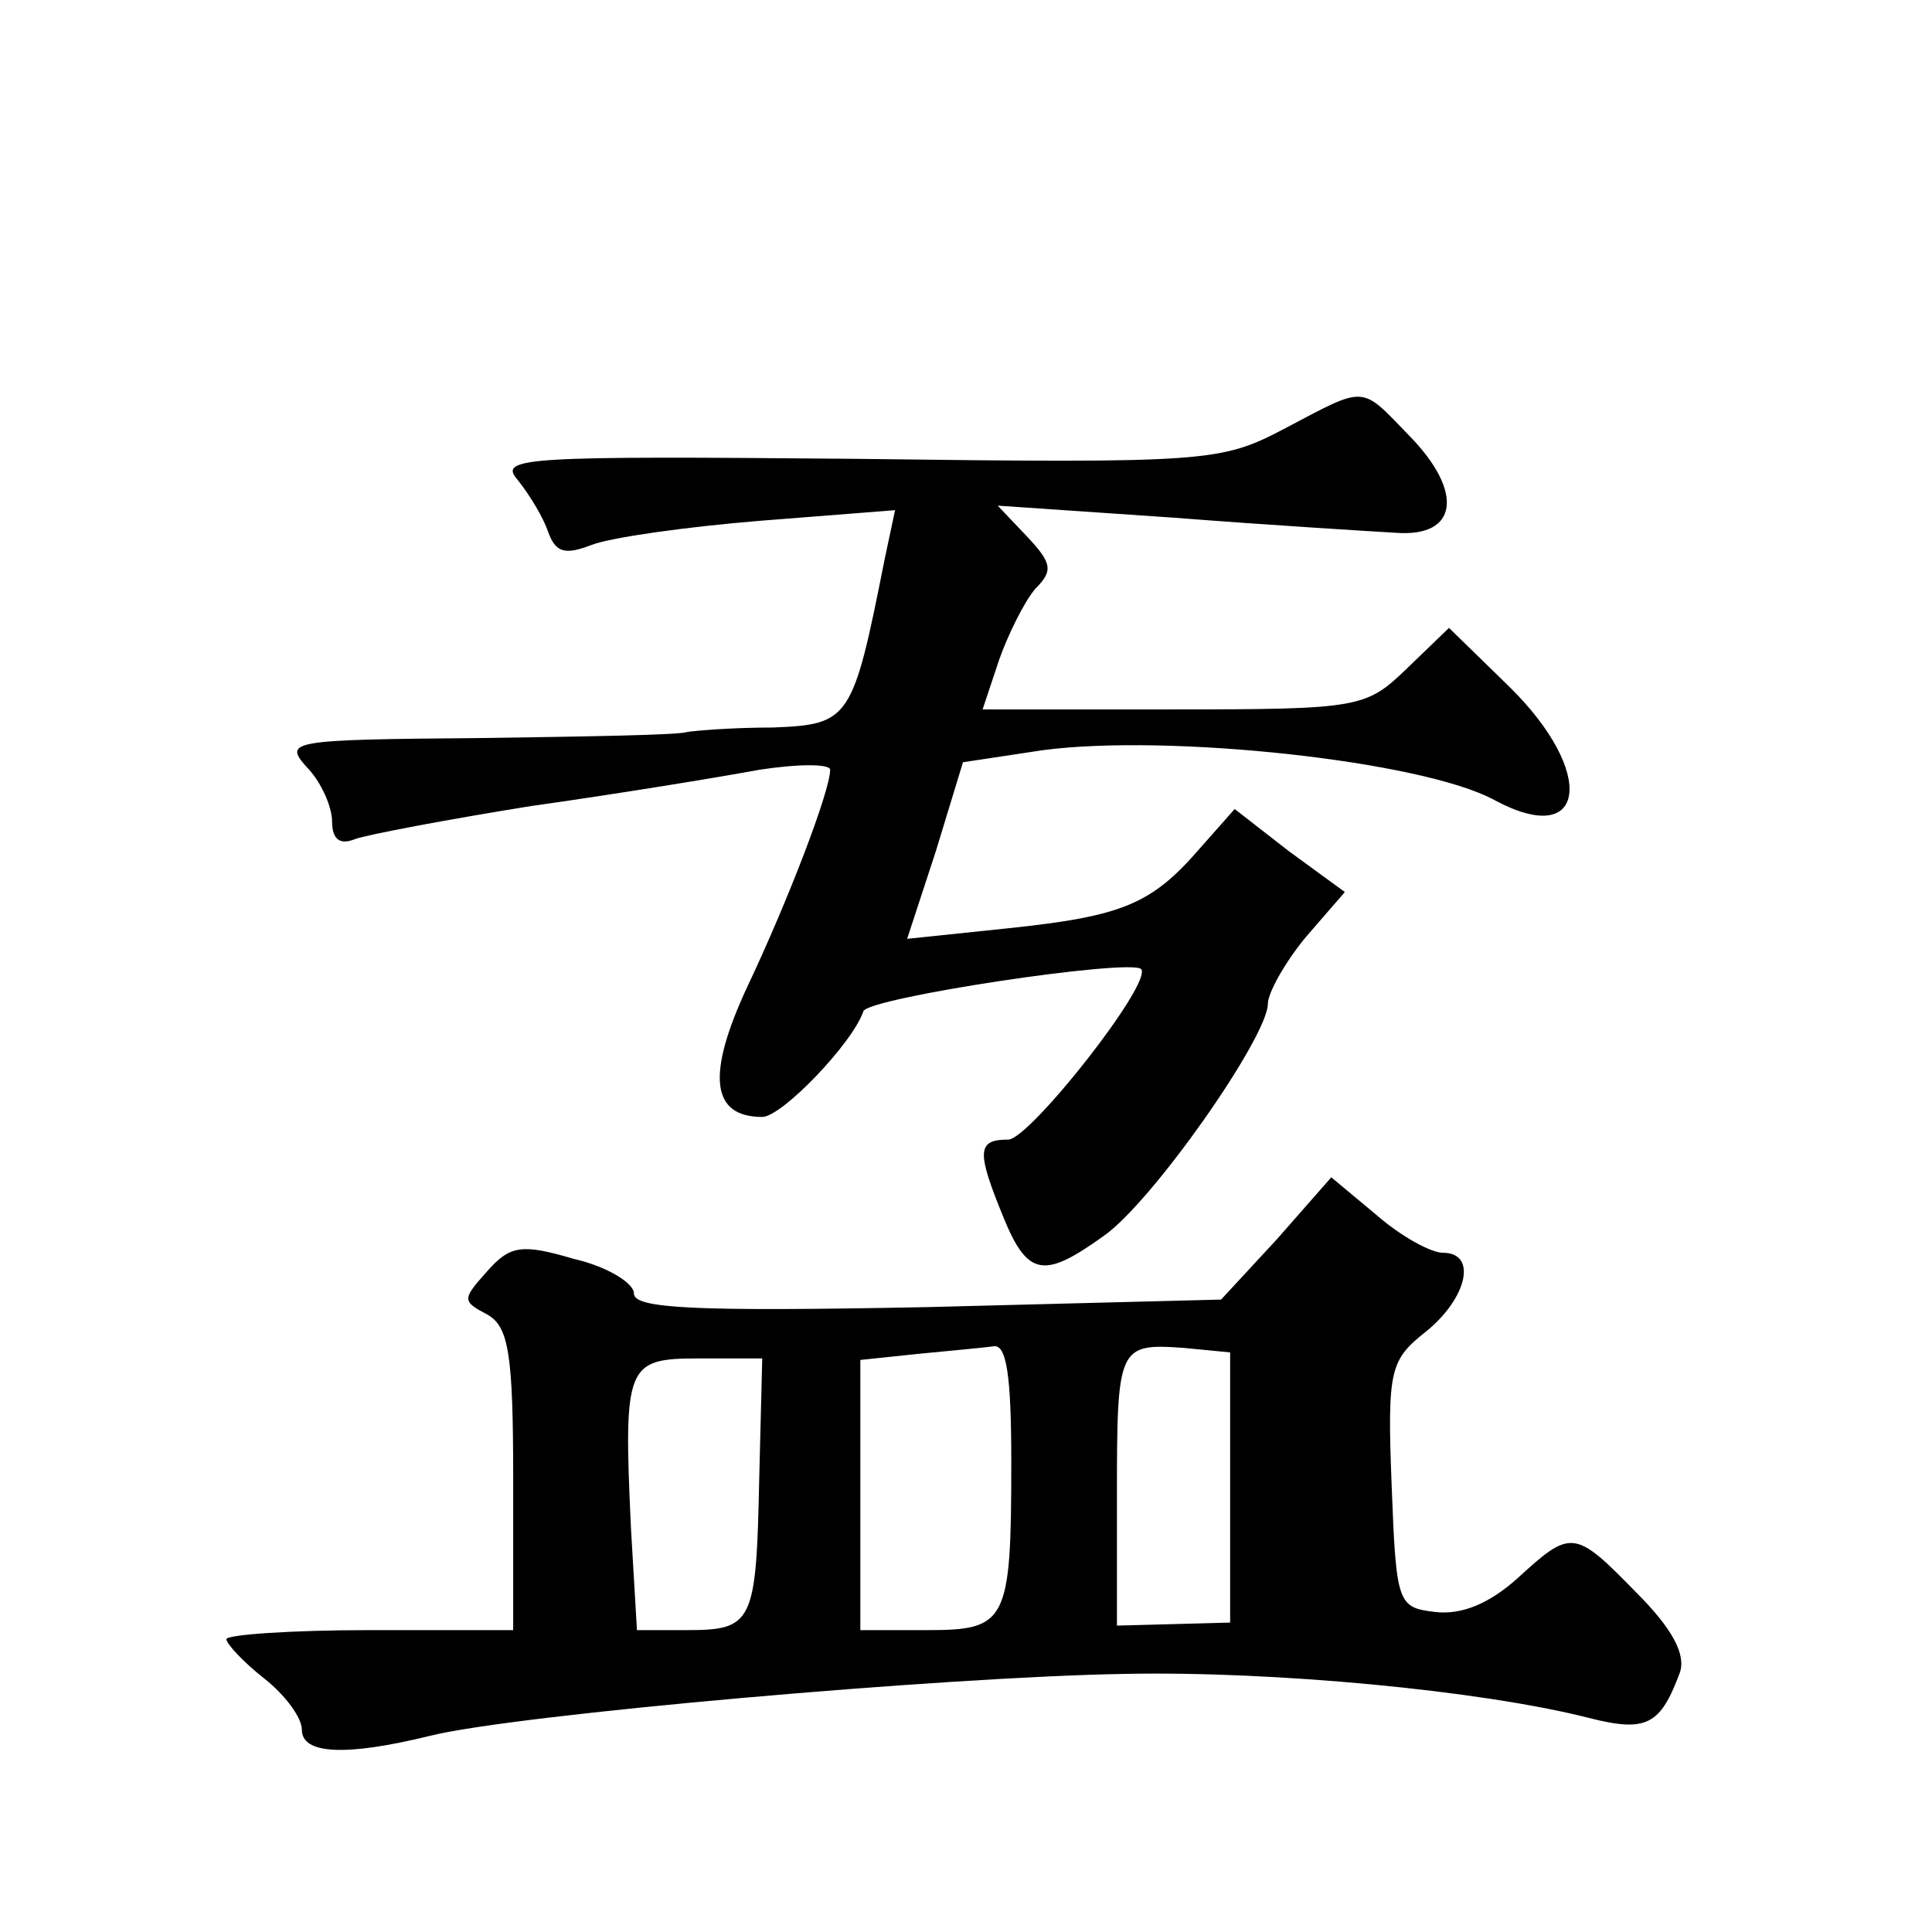
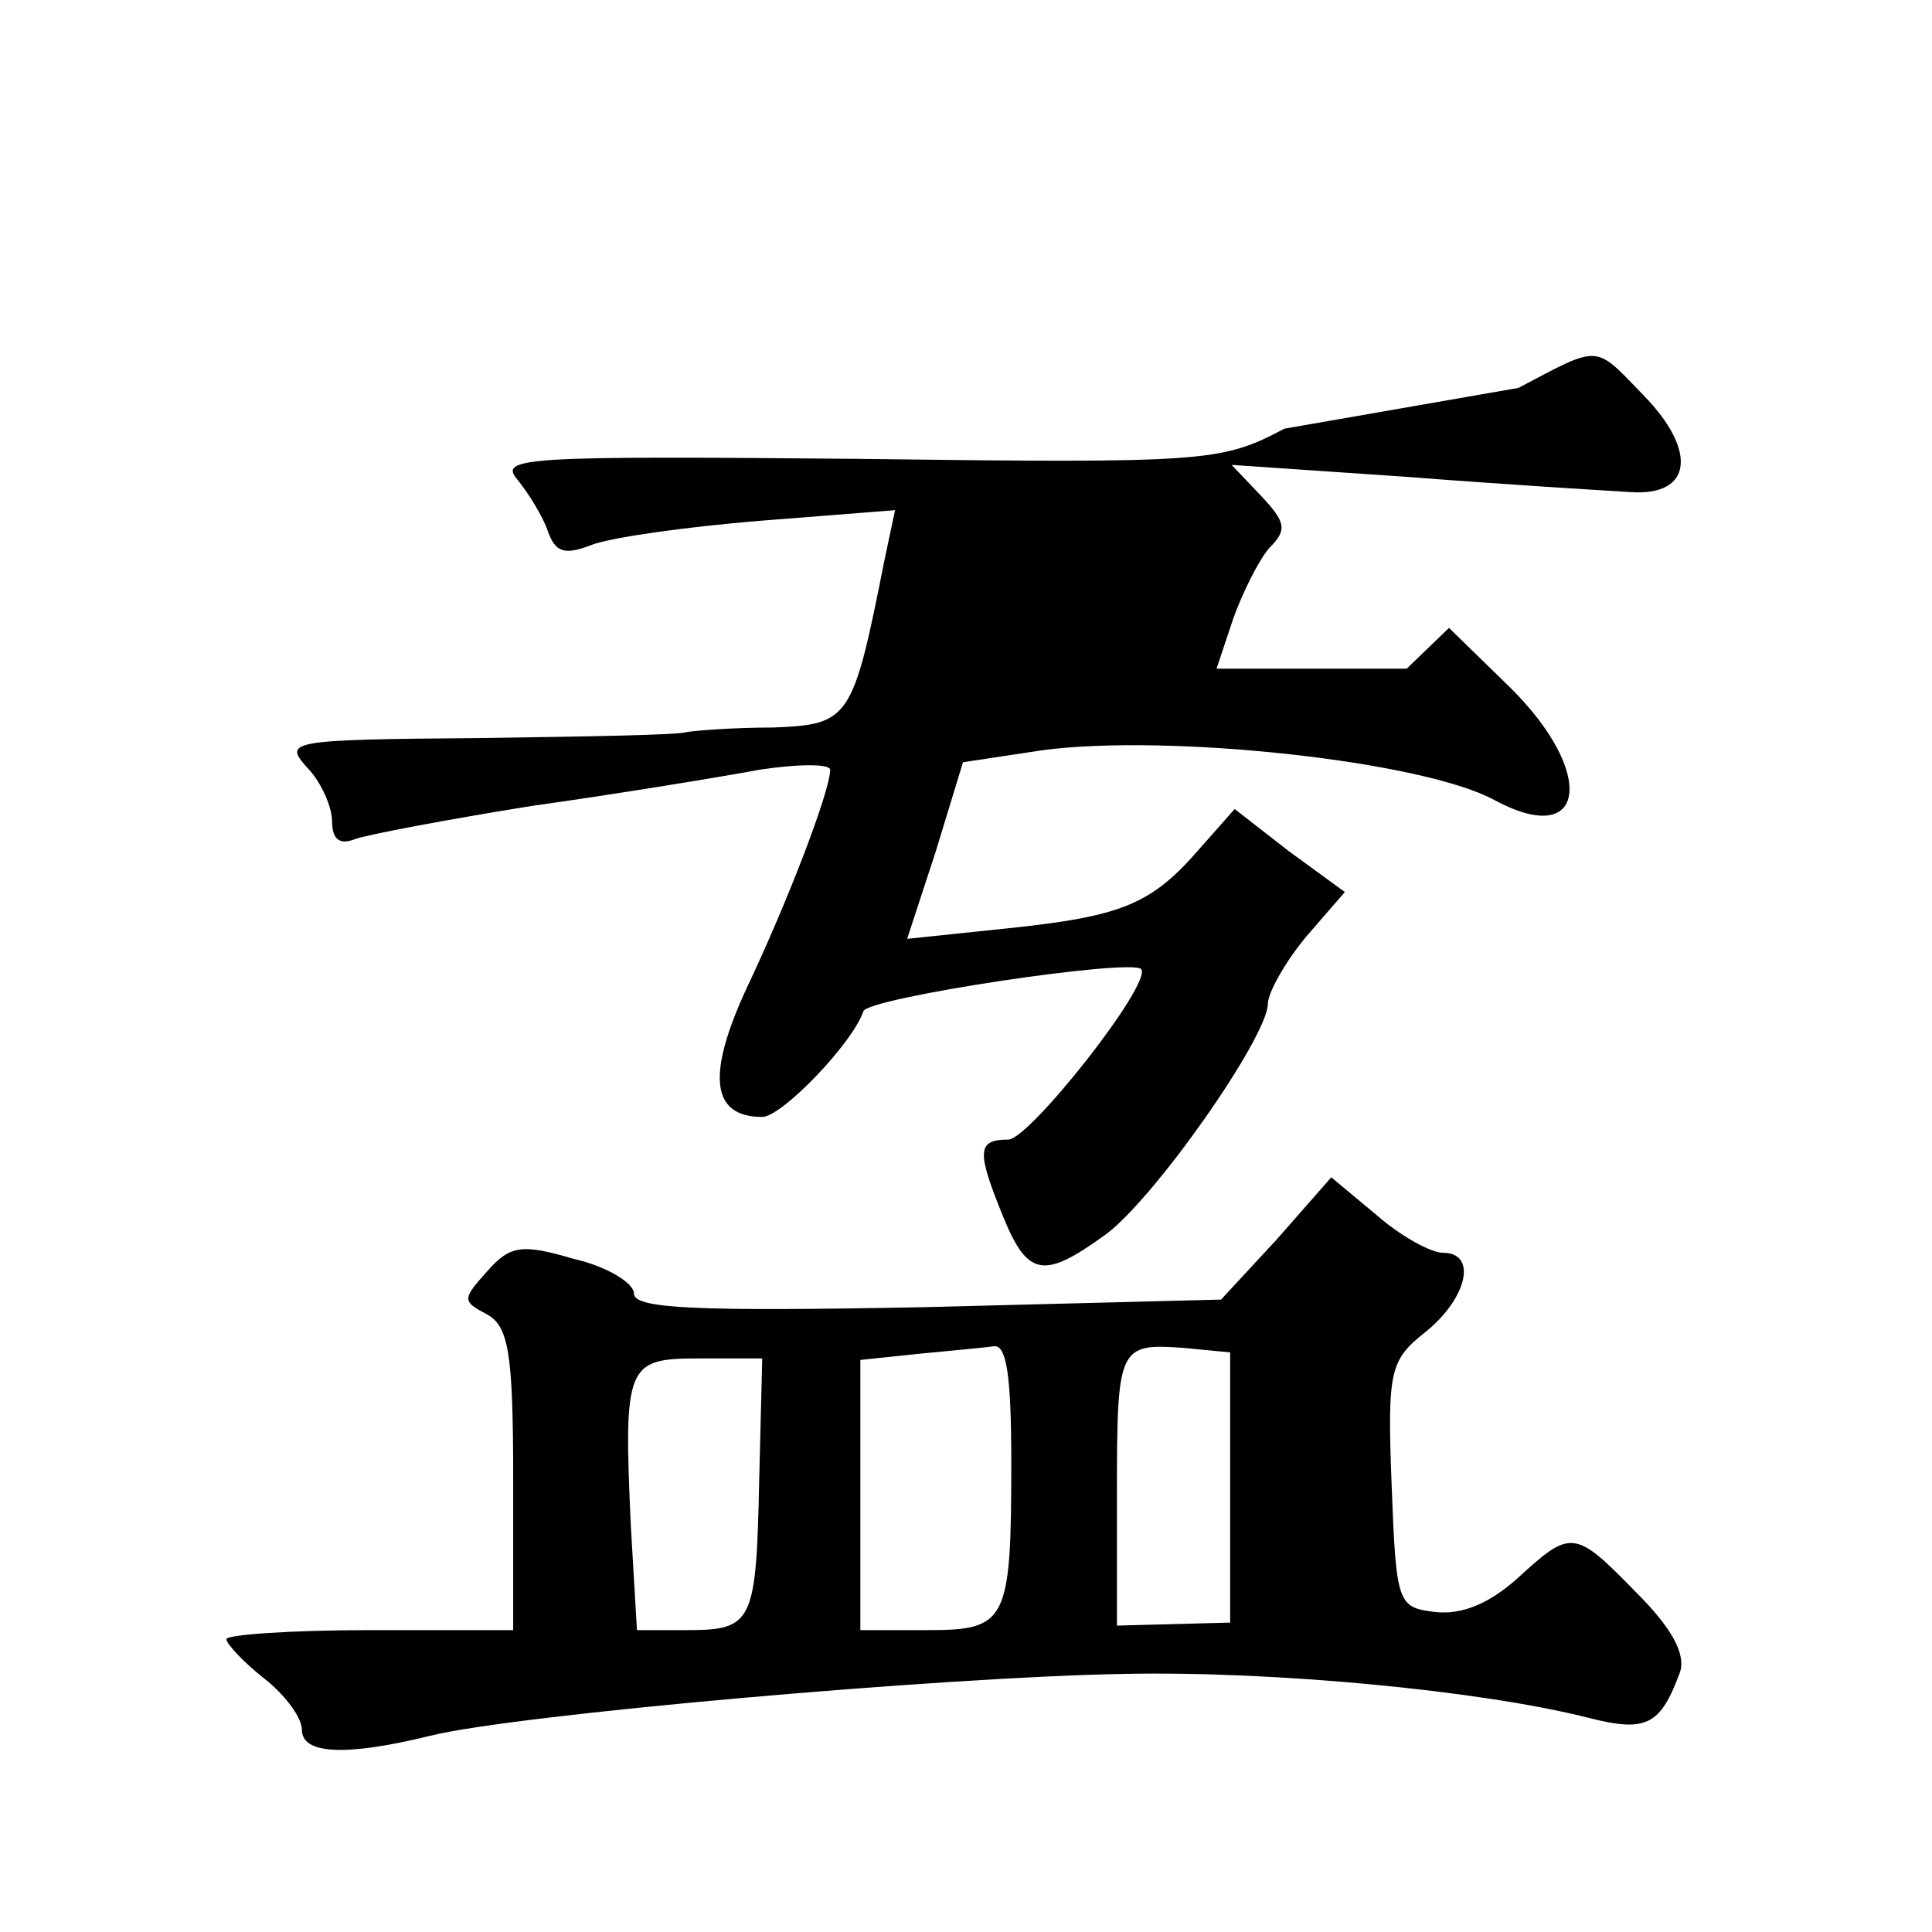
<svg xmlns="http://www.w3.org/2000/svg" version="1.0" width="128pt" height="128pt" viewBox="0 0 128 128" preserveAspectRatio="xMidYMid meet">
  <g transform="translate(0,128) scale(0.1,-0.1)" fill="#0" stroke="none">
-     <path d="M851 996 c-42 -22 -50 -23 -283 -20 -222 2 -238 1 -225 -14 8 -10 17 -25 20 -34 5 -14 11 -16 29 -9 13 5 63 12 112 16 l89 7 -7 -33 c-21 -106 -23 -109 -74 -111 -26 0 -51 -2 -57 -3 -5 -2 -68 -3 -139 -4 -124 -1 -128 -2 -113 -19 10 -10 17 -27 17 -36 0 -12 5 -16 15 -12 8 3 61 13 117 22 57 8 124 19 151 24 26 4 47 4 47 0 0 -14 -28 -87 -55 -144 -27 -58 -24 -86 10 -86 13 0 60 49 67 70 3 9 176 35 184 28 8 -9 -74 -113 -88 -113 -21 0 -21 -8 -3 -52 16 -39 27 -40 66 -12 32 22 109 132 109 154 0 7 11 27 25 44 l26 30 -37 27 -36 28 -23 -26 c-32 -37 -51 -45 -127 -53 l-67 -7 19 58 18 59 53 8 c83 11 251 -7 299 -33 61 -33 68 18 10 75 l-40 39 -28 -27 c-27 -26 -31 -27 -155 -27 l-126 0 11 33 c6 17 17 39 24 47 12 12 11 17 -6 35 l-19 20 117 -8 c64 -5 130 -9 147 -10 41 -3 45 27 9 64 -33 34 -28 34 -83 5z M846 459 l-37 -40 -195 -5 c-154 -3 -194 -1 -194 9 0 7 -18 18 -40 23 -34 10 -42 9 -57 -8 -17 -19 -17 -20 0 -29 14 -8 17 -26 17 -109 l0 -100 -95 0 c-52 0 -95 -3 -95 -6 0 -3 11 -15 25 -26 14 -11 25 -26 25 -34 0 -16 28 -18 85 -4 56 14 340 39 460 41 99 2 236 -11 307 -29 39 -10 48 -5 61 30 4 12 -5 29 -29 53 -41 42 -43 42 -79 9 -18 -16 -36 -24 -54 -22 -25 3 -26 5 -29 84 -3 77 -1 83 23 102 27 22 34 52 11 52 -8 0 -28 11 -44 25 l-30 25 -36 -41z m-176 -148 c0 -106 -3 -111 -56 -111 l-44 0 0 89 0 90 38 4 c20 2 43 4 50 5 9 2 12 -20 12 -77z m145 -16 l0 -90 -37 -1 -38 -1 0 87 c0 98 1 100 44 97 l31 -3 0 -89z m-312 5 c-2 -95 -4 -100 -48 -100 l-33 0 -4 68 c-5 108 -3 112 45 112 l42 0 -2 -80z" />
+     <path d="M851 996 c-42 -22 -50 -23 -283 -20 -222 2 -238 1 -225 -14 8 -10 17 -25 20 -34 5 -14 11 -16 29 -9 13 5 63 12 112 16 l89 7 -7 -33 c-21 -106 -23 -109 -74 -111 -26 0 -51 -2 -57 -3 -5 -2 -68 -3 -139 -4 -124 -1 -128 -2 -113 -19 10 -10 17 -27 17 -36 0 -12 5 -16 15 -12 8 3 61 13 117 22 57 8 124 19 151 24 26 4 47 4 47 0 0 -14 -28 -87 -55 -144 -27 -58 -24 -86 10 -86 13 0 60 49 67 70 3 9 176 35 184 28 8 -9 -74 -113 -88 -113 -21 0 -21 -8 -3 -52 16 -39 27 -40 66 -12 32 22 109 132 109 154 0 7 11 27 25 44 l26 30 -37 27 -36 28 -23 -26 c-32 -37 -51 -45 -127 -53 l-67 -7 19 58 18 59 53 8 c83 11 251 -7 299 -33 61 -33 68 18 10 75 l-40 39 -28 -27 l-126 0 11 33 c6 17 17 39 24 47 12 12 11 17 -6 35 l-19 20 117 -8 c64 -5 130 -9 147 -10 41 -3 45 27 9 64 -33 34 -28 34 -83 5z M846 459 l-37 -40 -195 -5 c-154 -3 -194 -1 -194 9 0 7 -18 18 -40 23 -34 10 -42 9 -57 -8 -17 -19 -17 -20 0 -29 14 -8 17 -26 17 -109 l0 -100 -95 0 c-52 0 -95 -3 -95 -6 0 -3 11 -15 25 -26 14 -11 25 -26 25 -34 0 -16 28 -18 85 -4 56 14 340 39 460 41 99 2 236 -11 307 -29 39 -10 48 -5 61 30 4 12 -5 29 -29 53 -41 42 -43 42 -79 9 -18 -16 -36 -24 -54 -22 -25 3 -26 5 -29 84 -3 77 -1 83 23 102 27 22 34 52 11 52 -8 0 -28 11 -44 25 l-30 25 -36 -41z m-176 -148 c0 -106 -3 -111 -56 -111 l-44 0 0 89 0 90 38 4 c20 2 43 4 50 5 9 2 12 -20 12 -77z m145 -16 l0 -90 -37 -1 -38 -1 0 87 c0 98 1 100 44 97 l31 -3 0 -89z m-312 5 c-2 -95 -4 -100 -48 -100 l-33 0 -4 68 c-5 108 -3 112 45 112 l42 0 -2 -80z" />
  </g>
</svg>